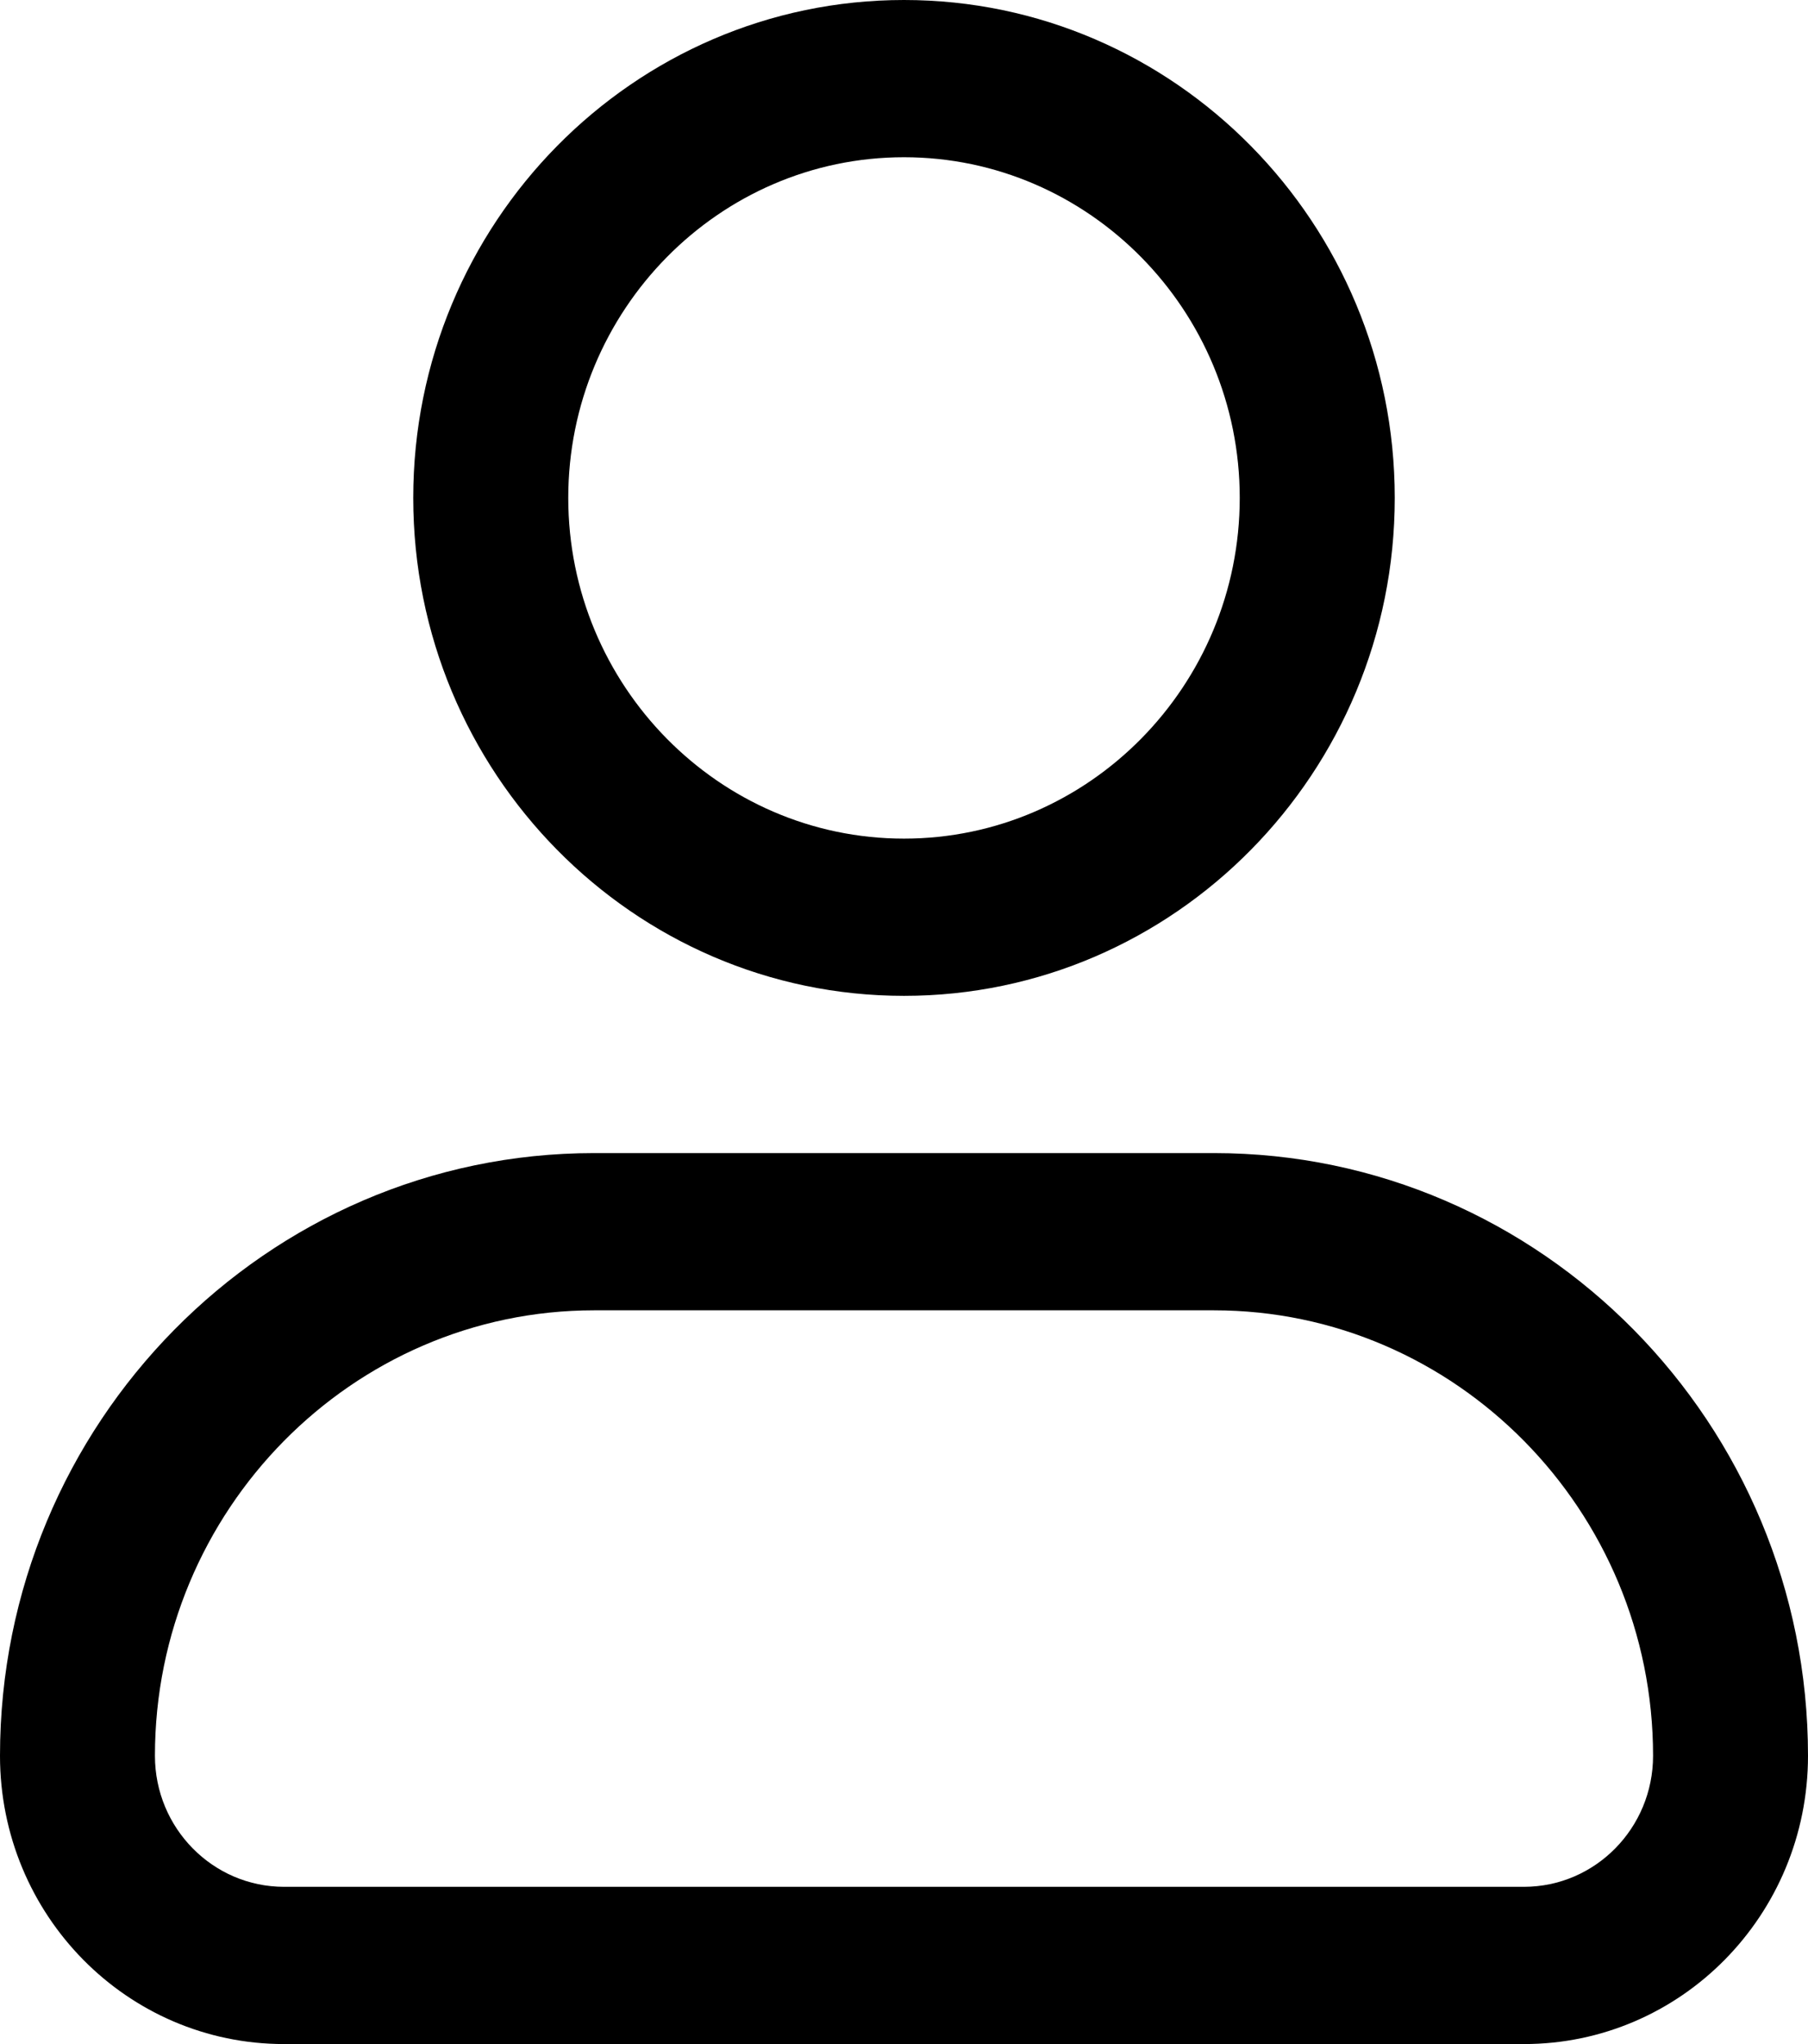
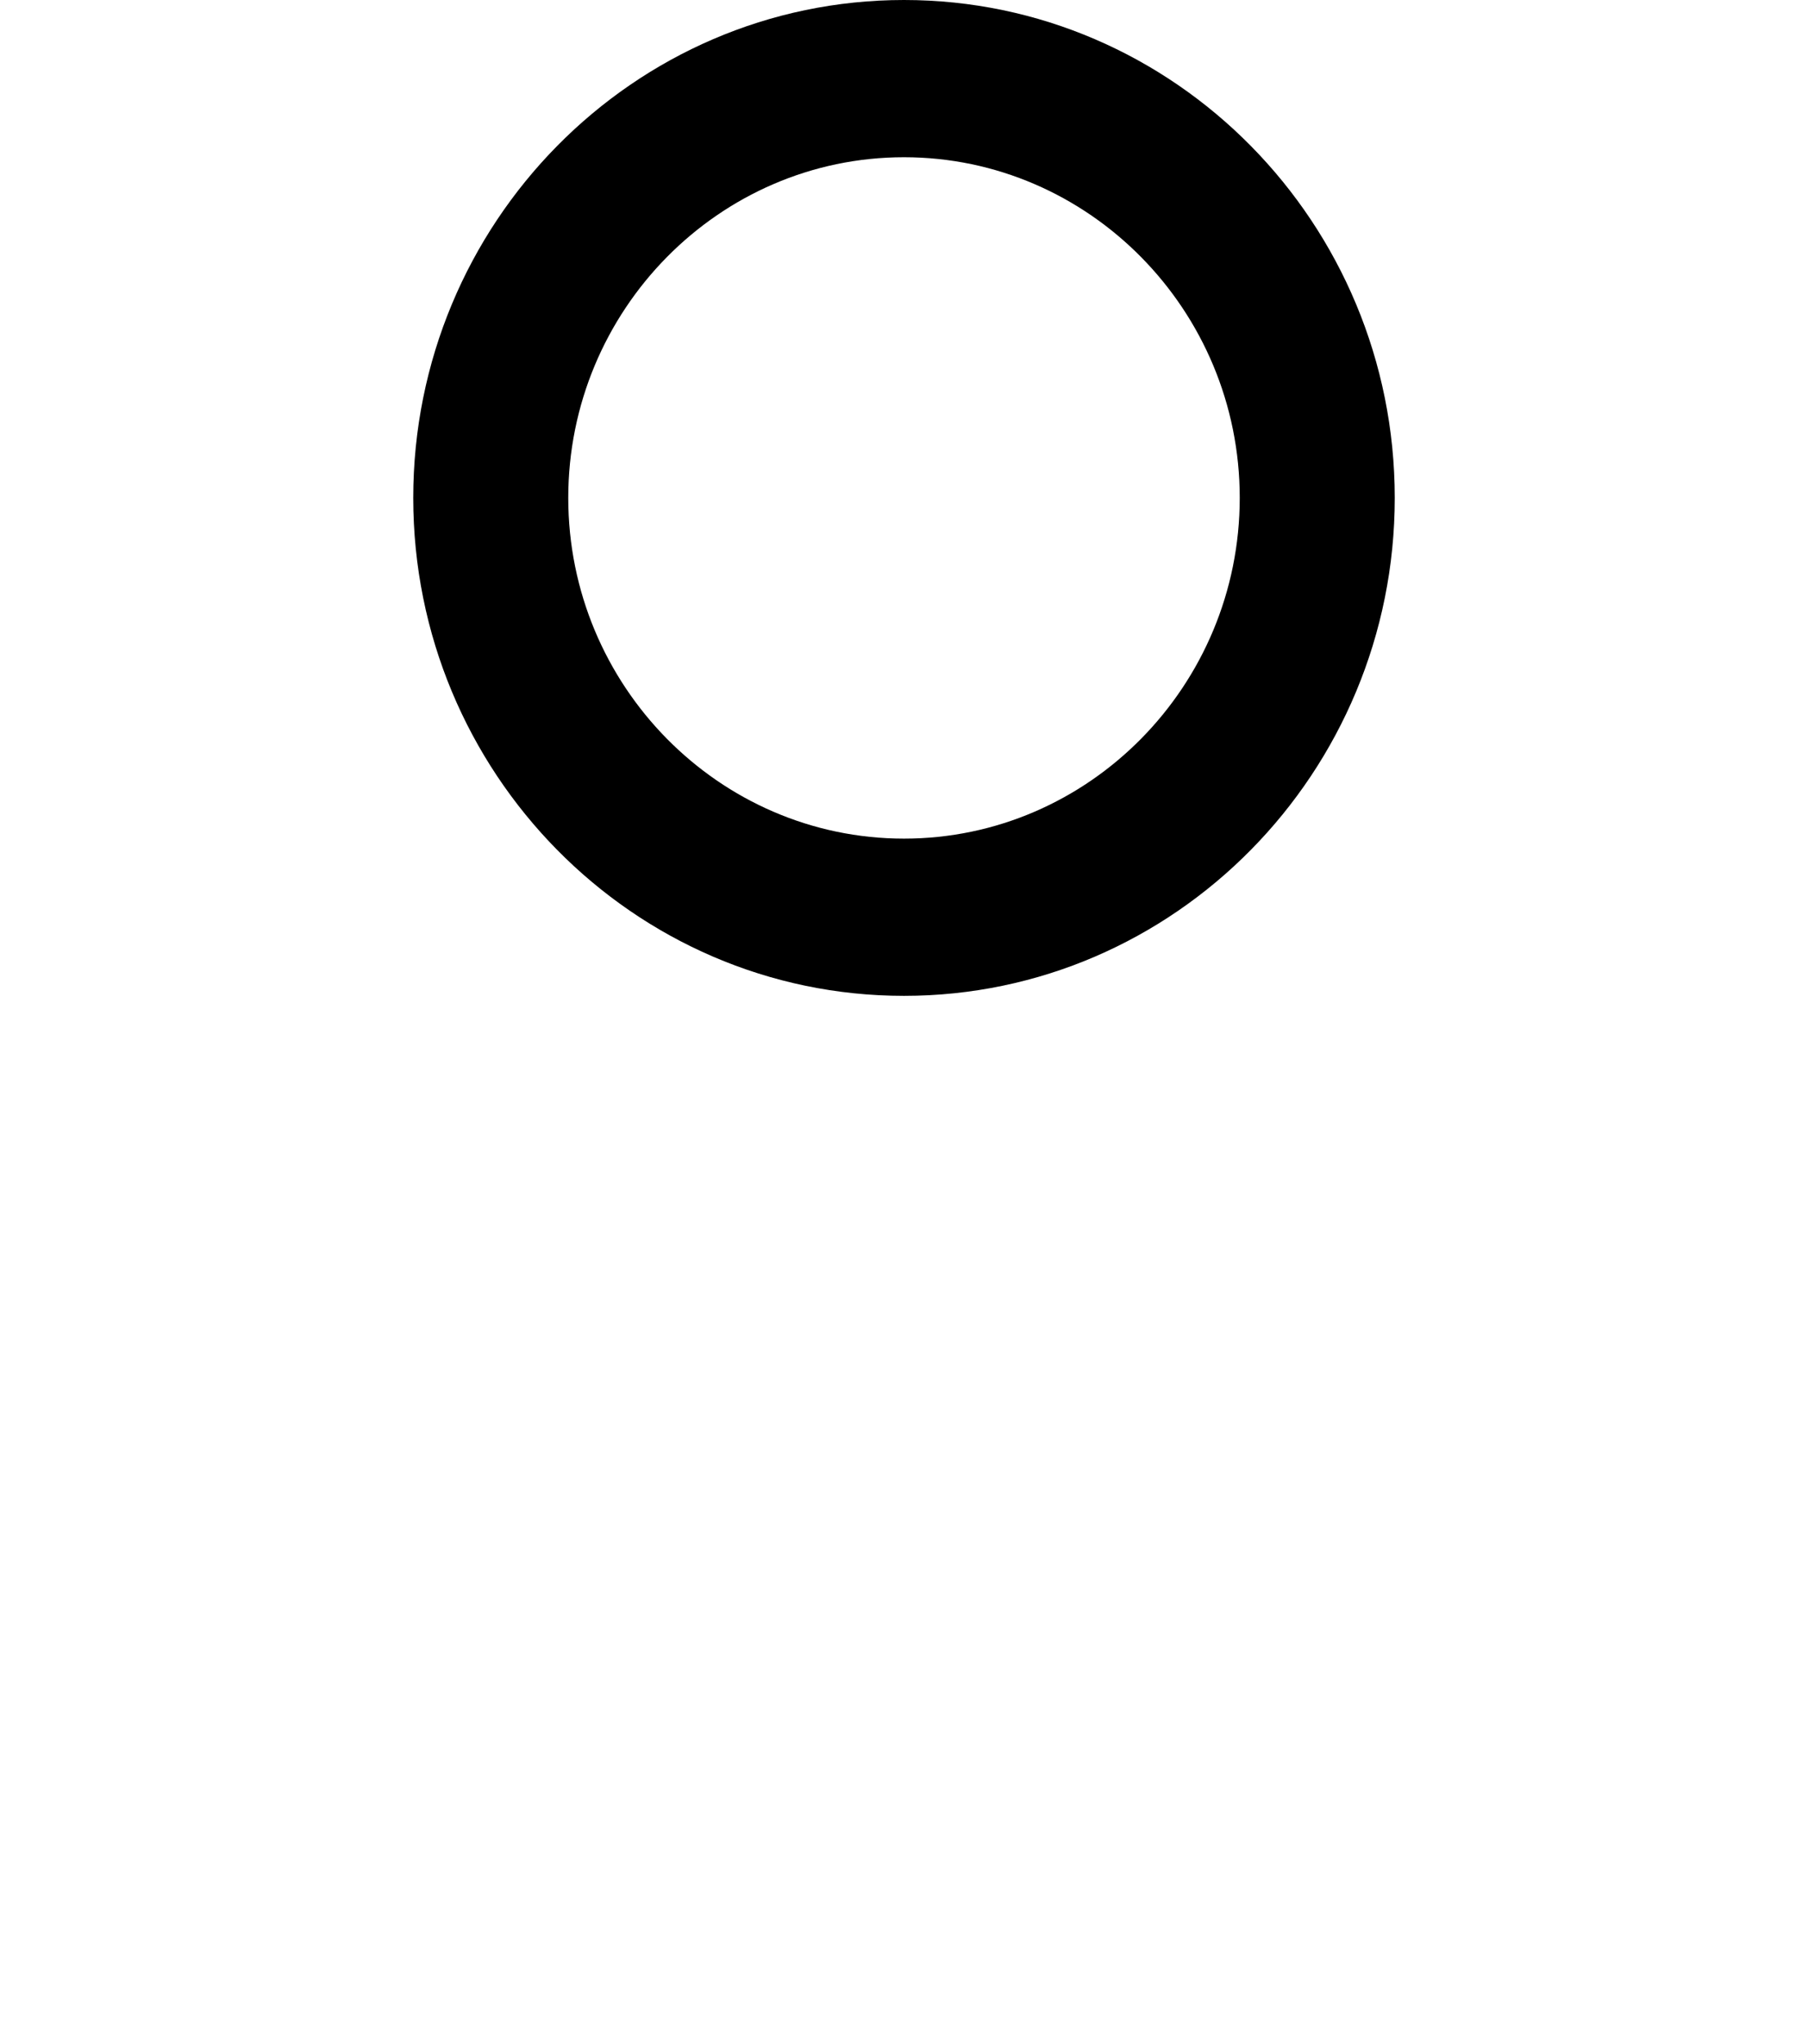
<svg xmlns="http://www.w3.org/2000/svg" width="23" height="26" viewBox="0 0 23 26" fill="none">
  <path d="M11.5 12.667C14.943 12.667 17.743 9.827 17.743 6.333C17.743 2.84 14.943 0 11.5 0C8.057 0 5.257 2.84 5.257 6.333C5.257 9.827 8.057 12.667 11.5 12.667ZM11.5 2C13.853 2 15.771 3.947 15.771 6.333C15.771 8.72 13.853 10.667 11.5 10.667C9.147 10.667 7.229 8.72 7.229 6.333C7.229 3.947 9.147 2 11.5 2Z" fill="black" />
-   <path d="M15.443 14.667H7.557C3.391 14.667 0 18.107 0 22.333C0 24.36 1.617 26 3.614 26H19.386C21.383 26 23 24.36 23 22.333C23 18.107 19.609 14.667 15.443 14.667ZM19.386 24H3.614C2.707 24 1.971 23.253 1.971 22.333C1.971 19.213 4.482 16.667 7.557 16.667H15.443C18.518 16.667 21.029 19.213 21.029 22.333C21.029 23.253 20.293 24 19.386 24Z" fill="black" />
</svg>